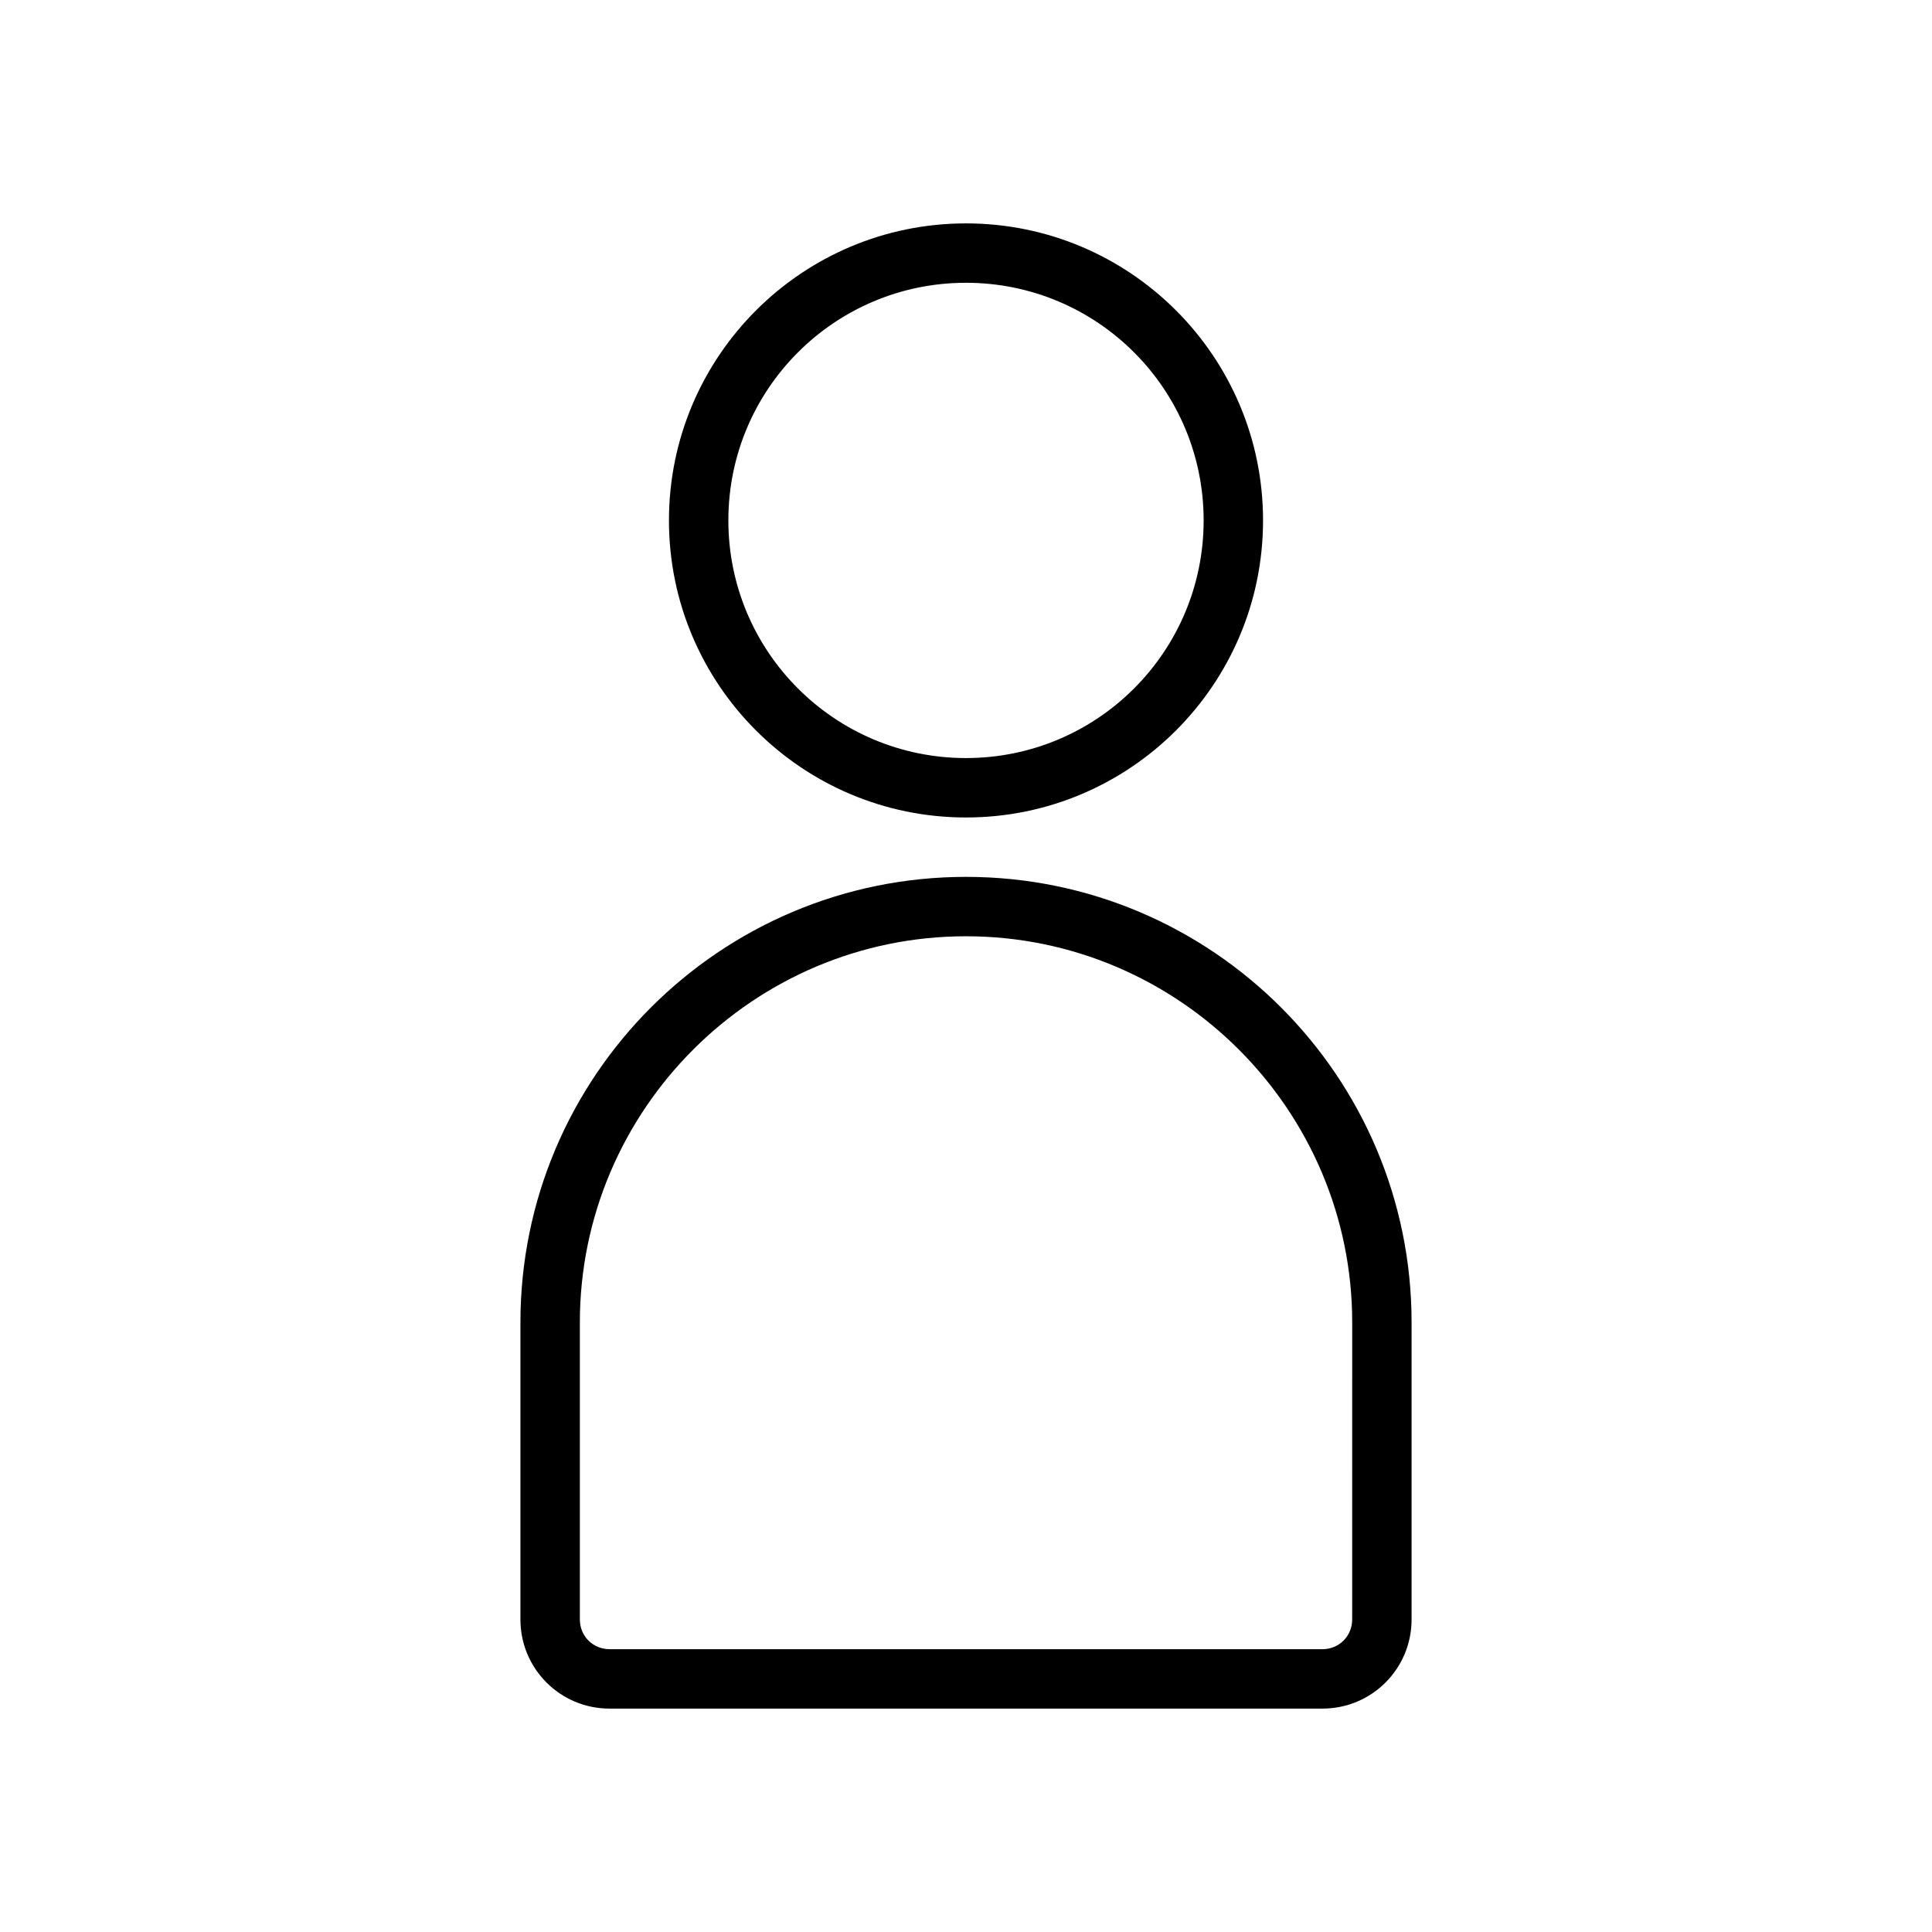
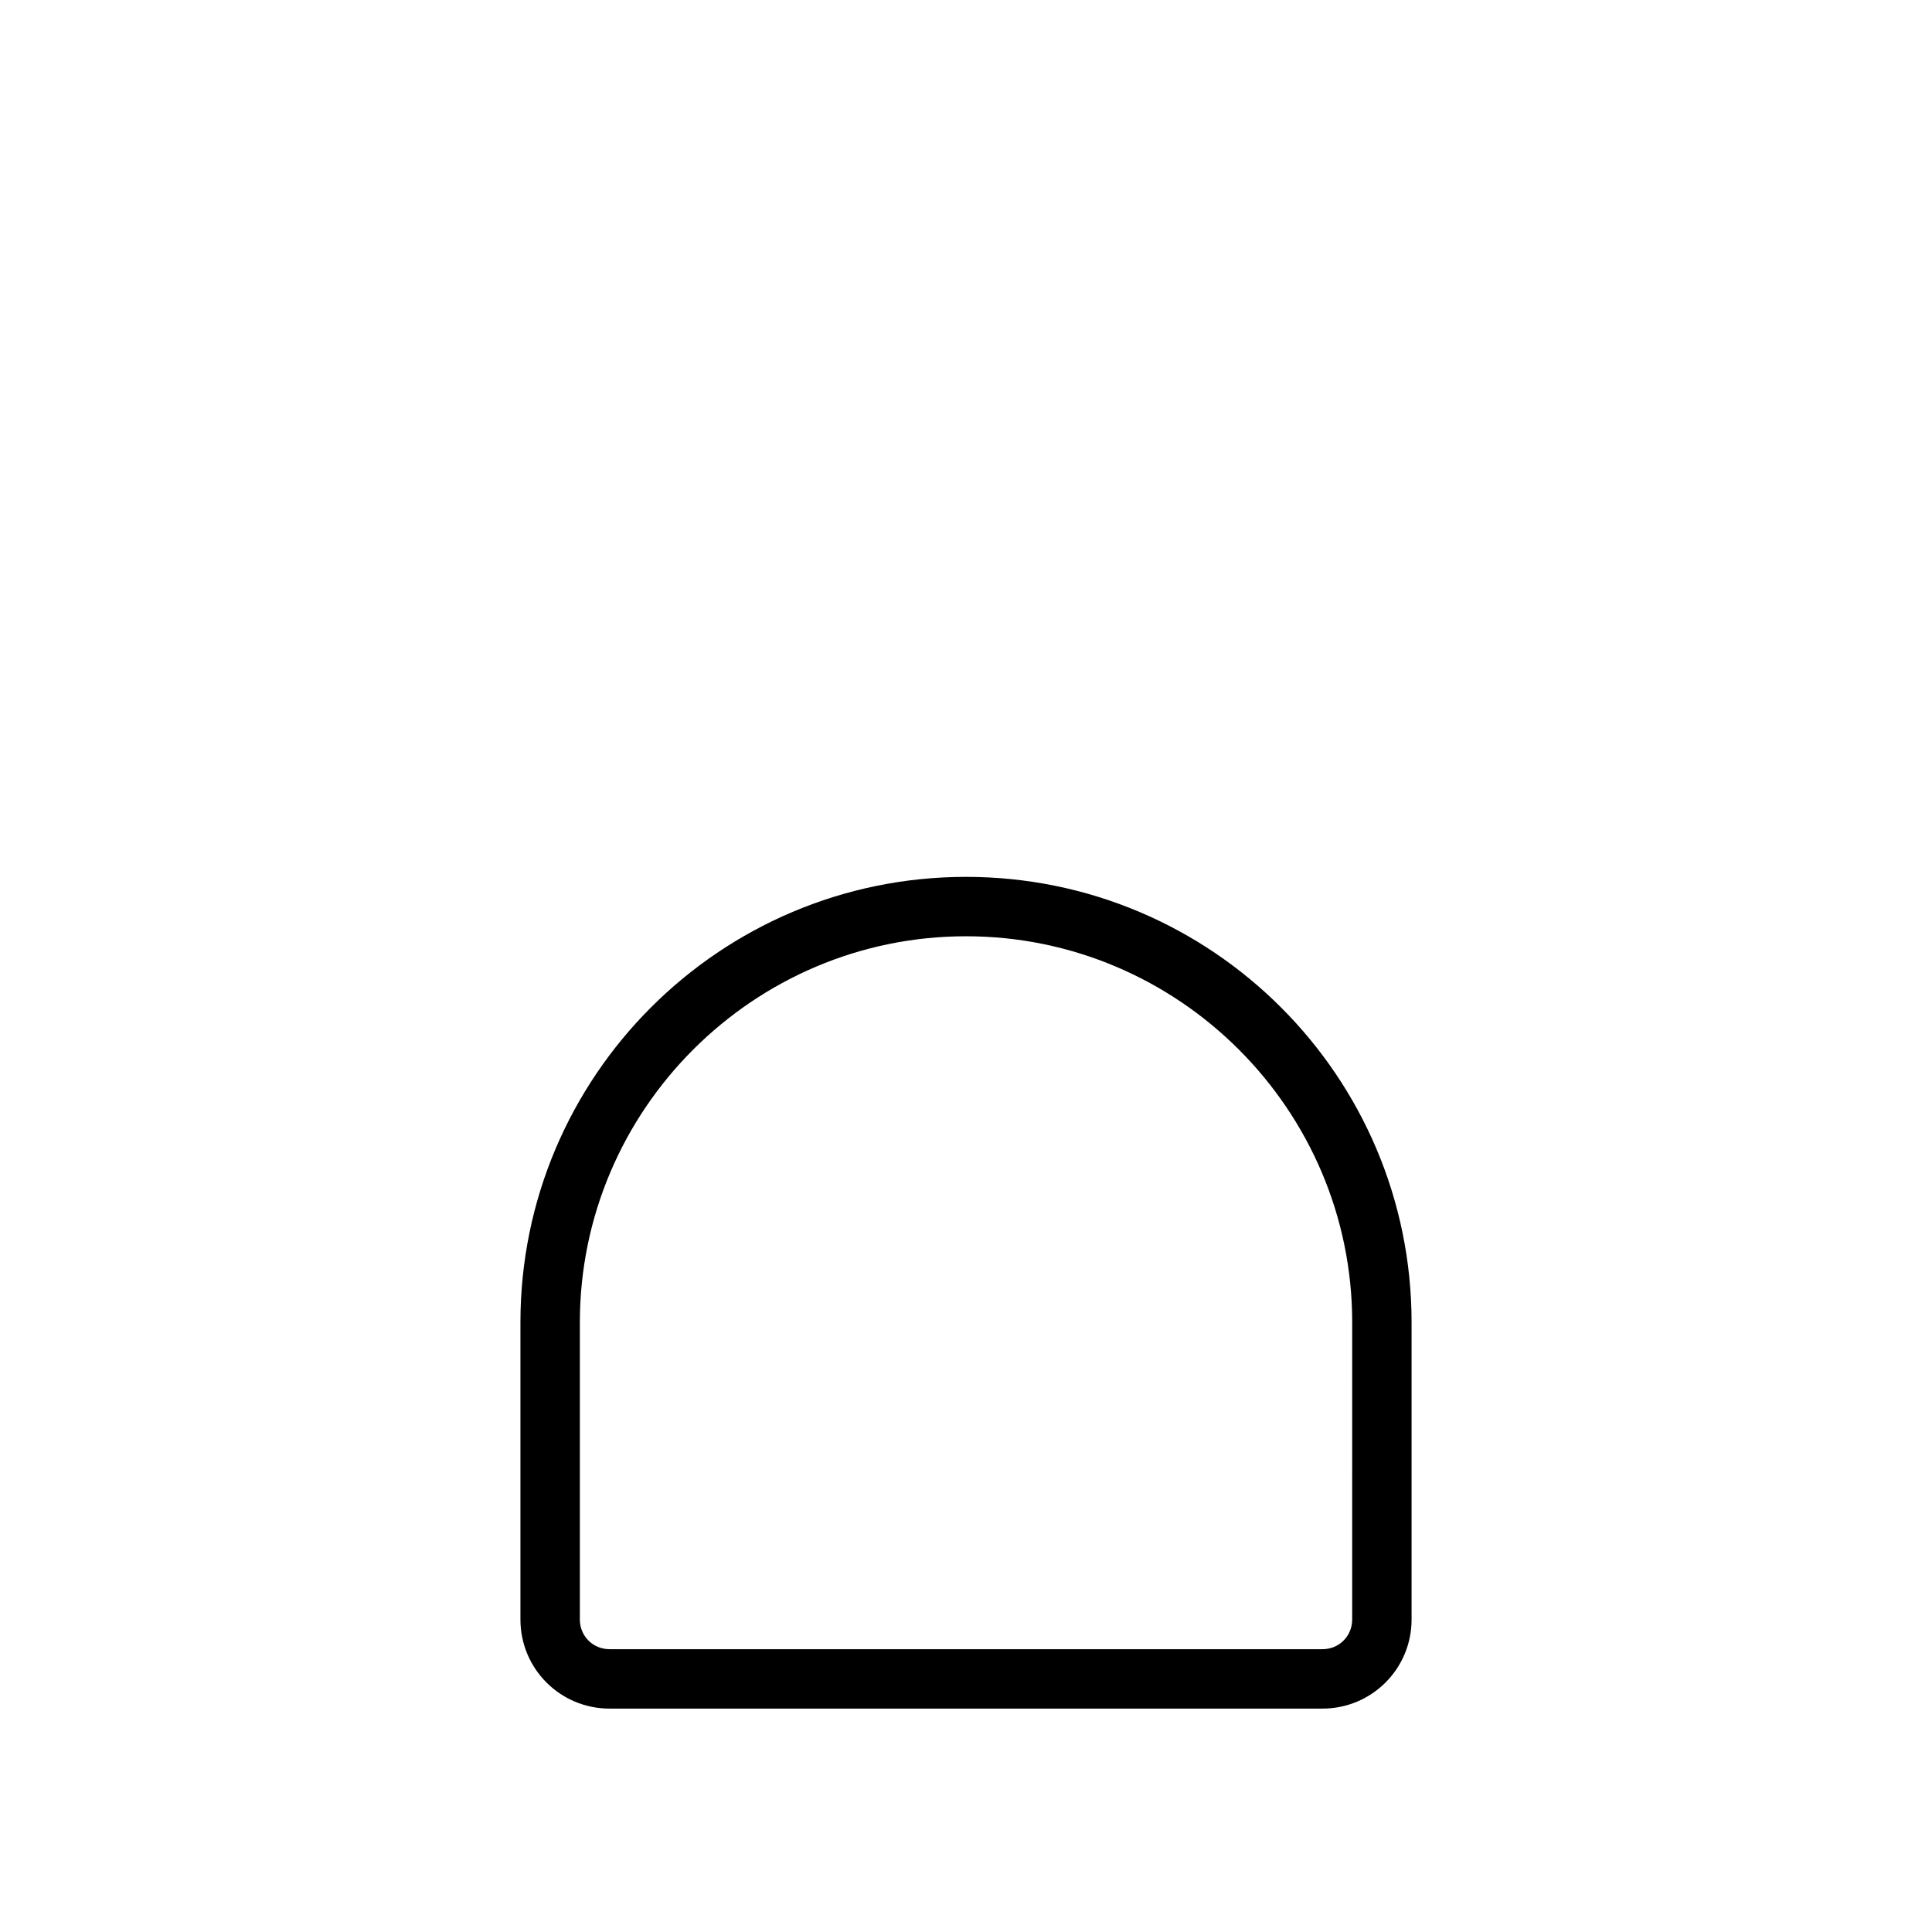
<svg xmlns="http://www.w3.org/2000/svg" fill="#000000" width="800px" height="800px" version="1.1" viewBox="144 144 512 512">
  <g>
-     <path d="m400 360.64c43.453 0 78.719-35.266 78.719-78.719s-35.266-78.719-78.719-78.719-78.719 35.266-78.719 78.719c-0.004 43.453 35.266 78.719 78.719 78.719zm0-141.7c34.793 0 62.977 28.184 62.977 62.977s-28.184 62.977-62.977 62.977-62.977-28.184-62.977-62.977 28.18-62.977 62.977-62.977z" />
    <path d="m400 376.38c-65.18 0-118.08 52.898-118.08 118.08v78.719c0 13.066 10.547 23.617 23.617 23.617h188.93c13.066 0 23.617-10.547 23.617-23.617v-78.719c-0.004-65.184-52.902-118.08-118.08-118.08zm102.34 196.8c0 4.41-3.465 7.871-7.871 7.871h-188.93c-4.41 0-7.871-3.465-7.871-7.871v-78.719c0-56.363 45.973-102.34 102.34-102.34s102.34 45.973 102.34 102.34z" />
  </g>
</svg>